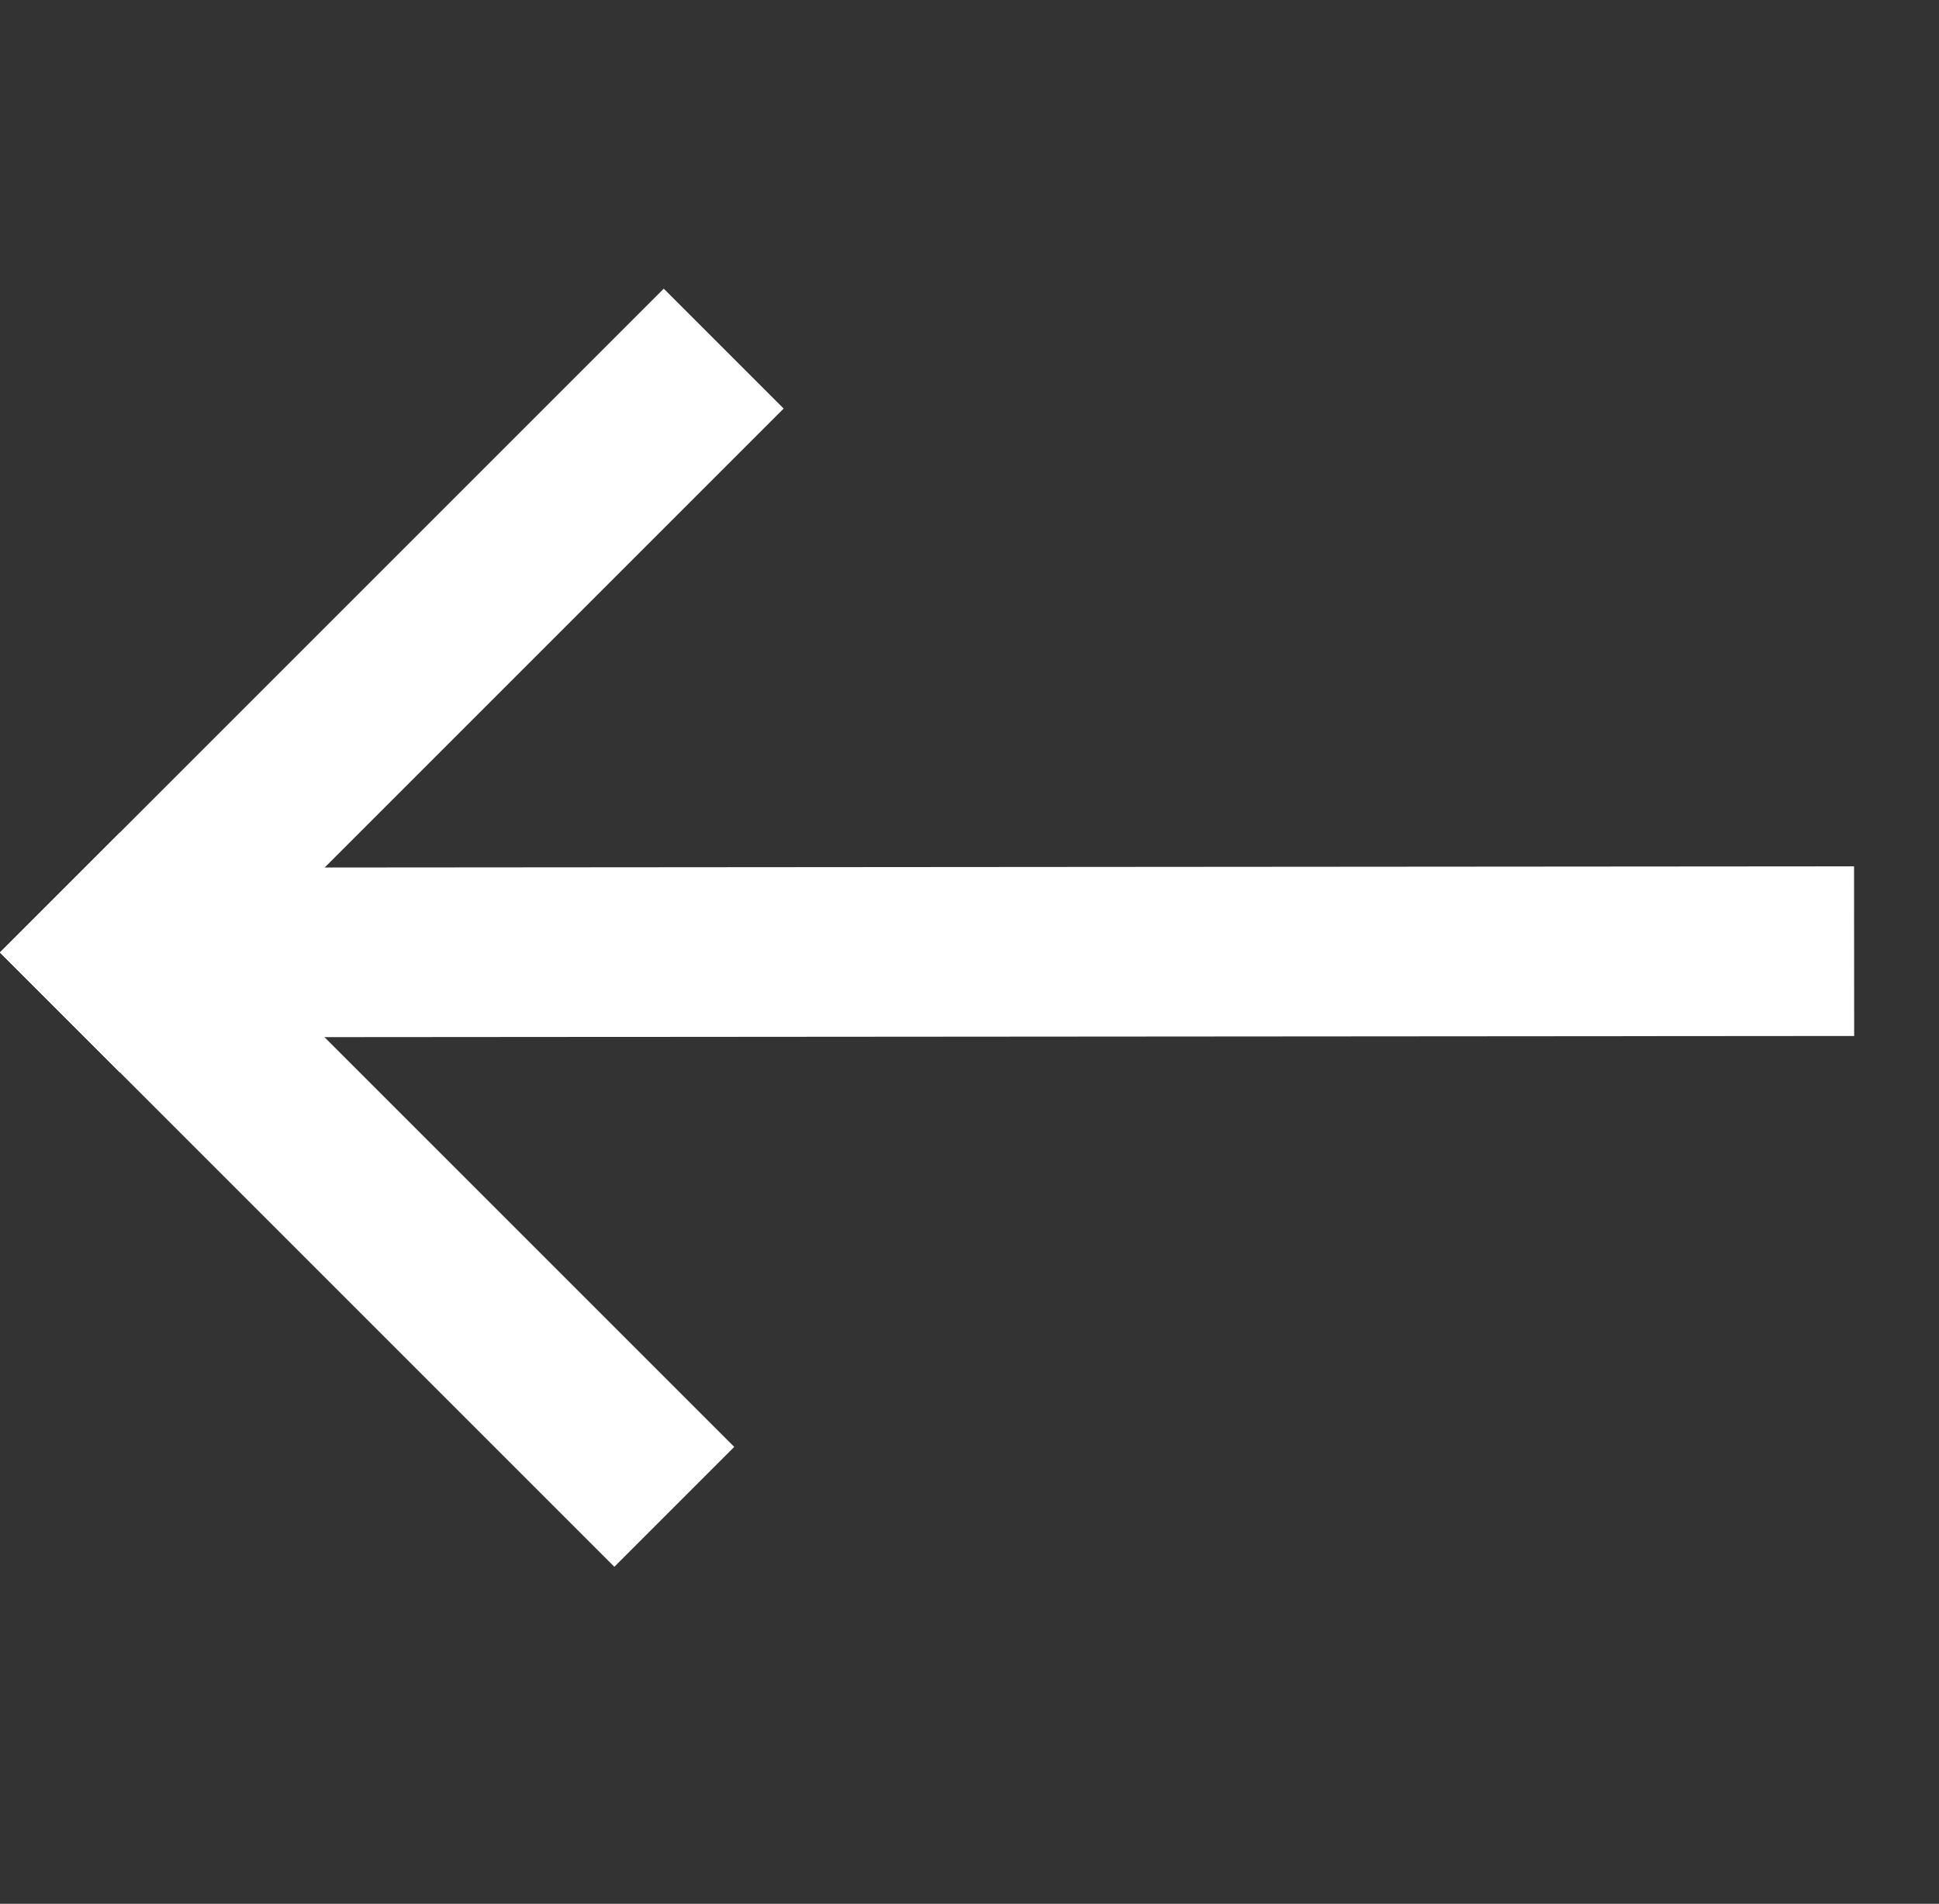
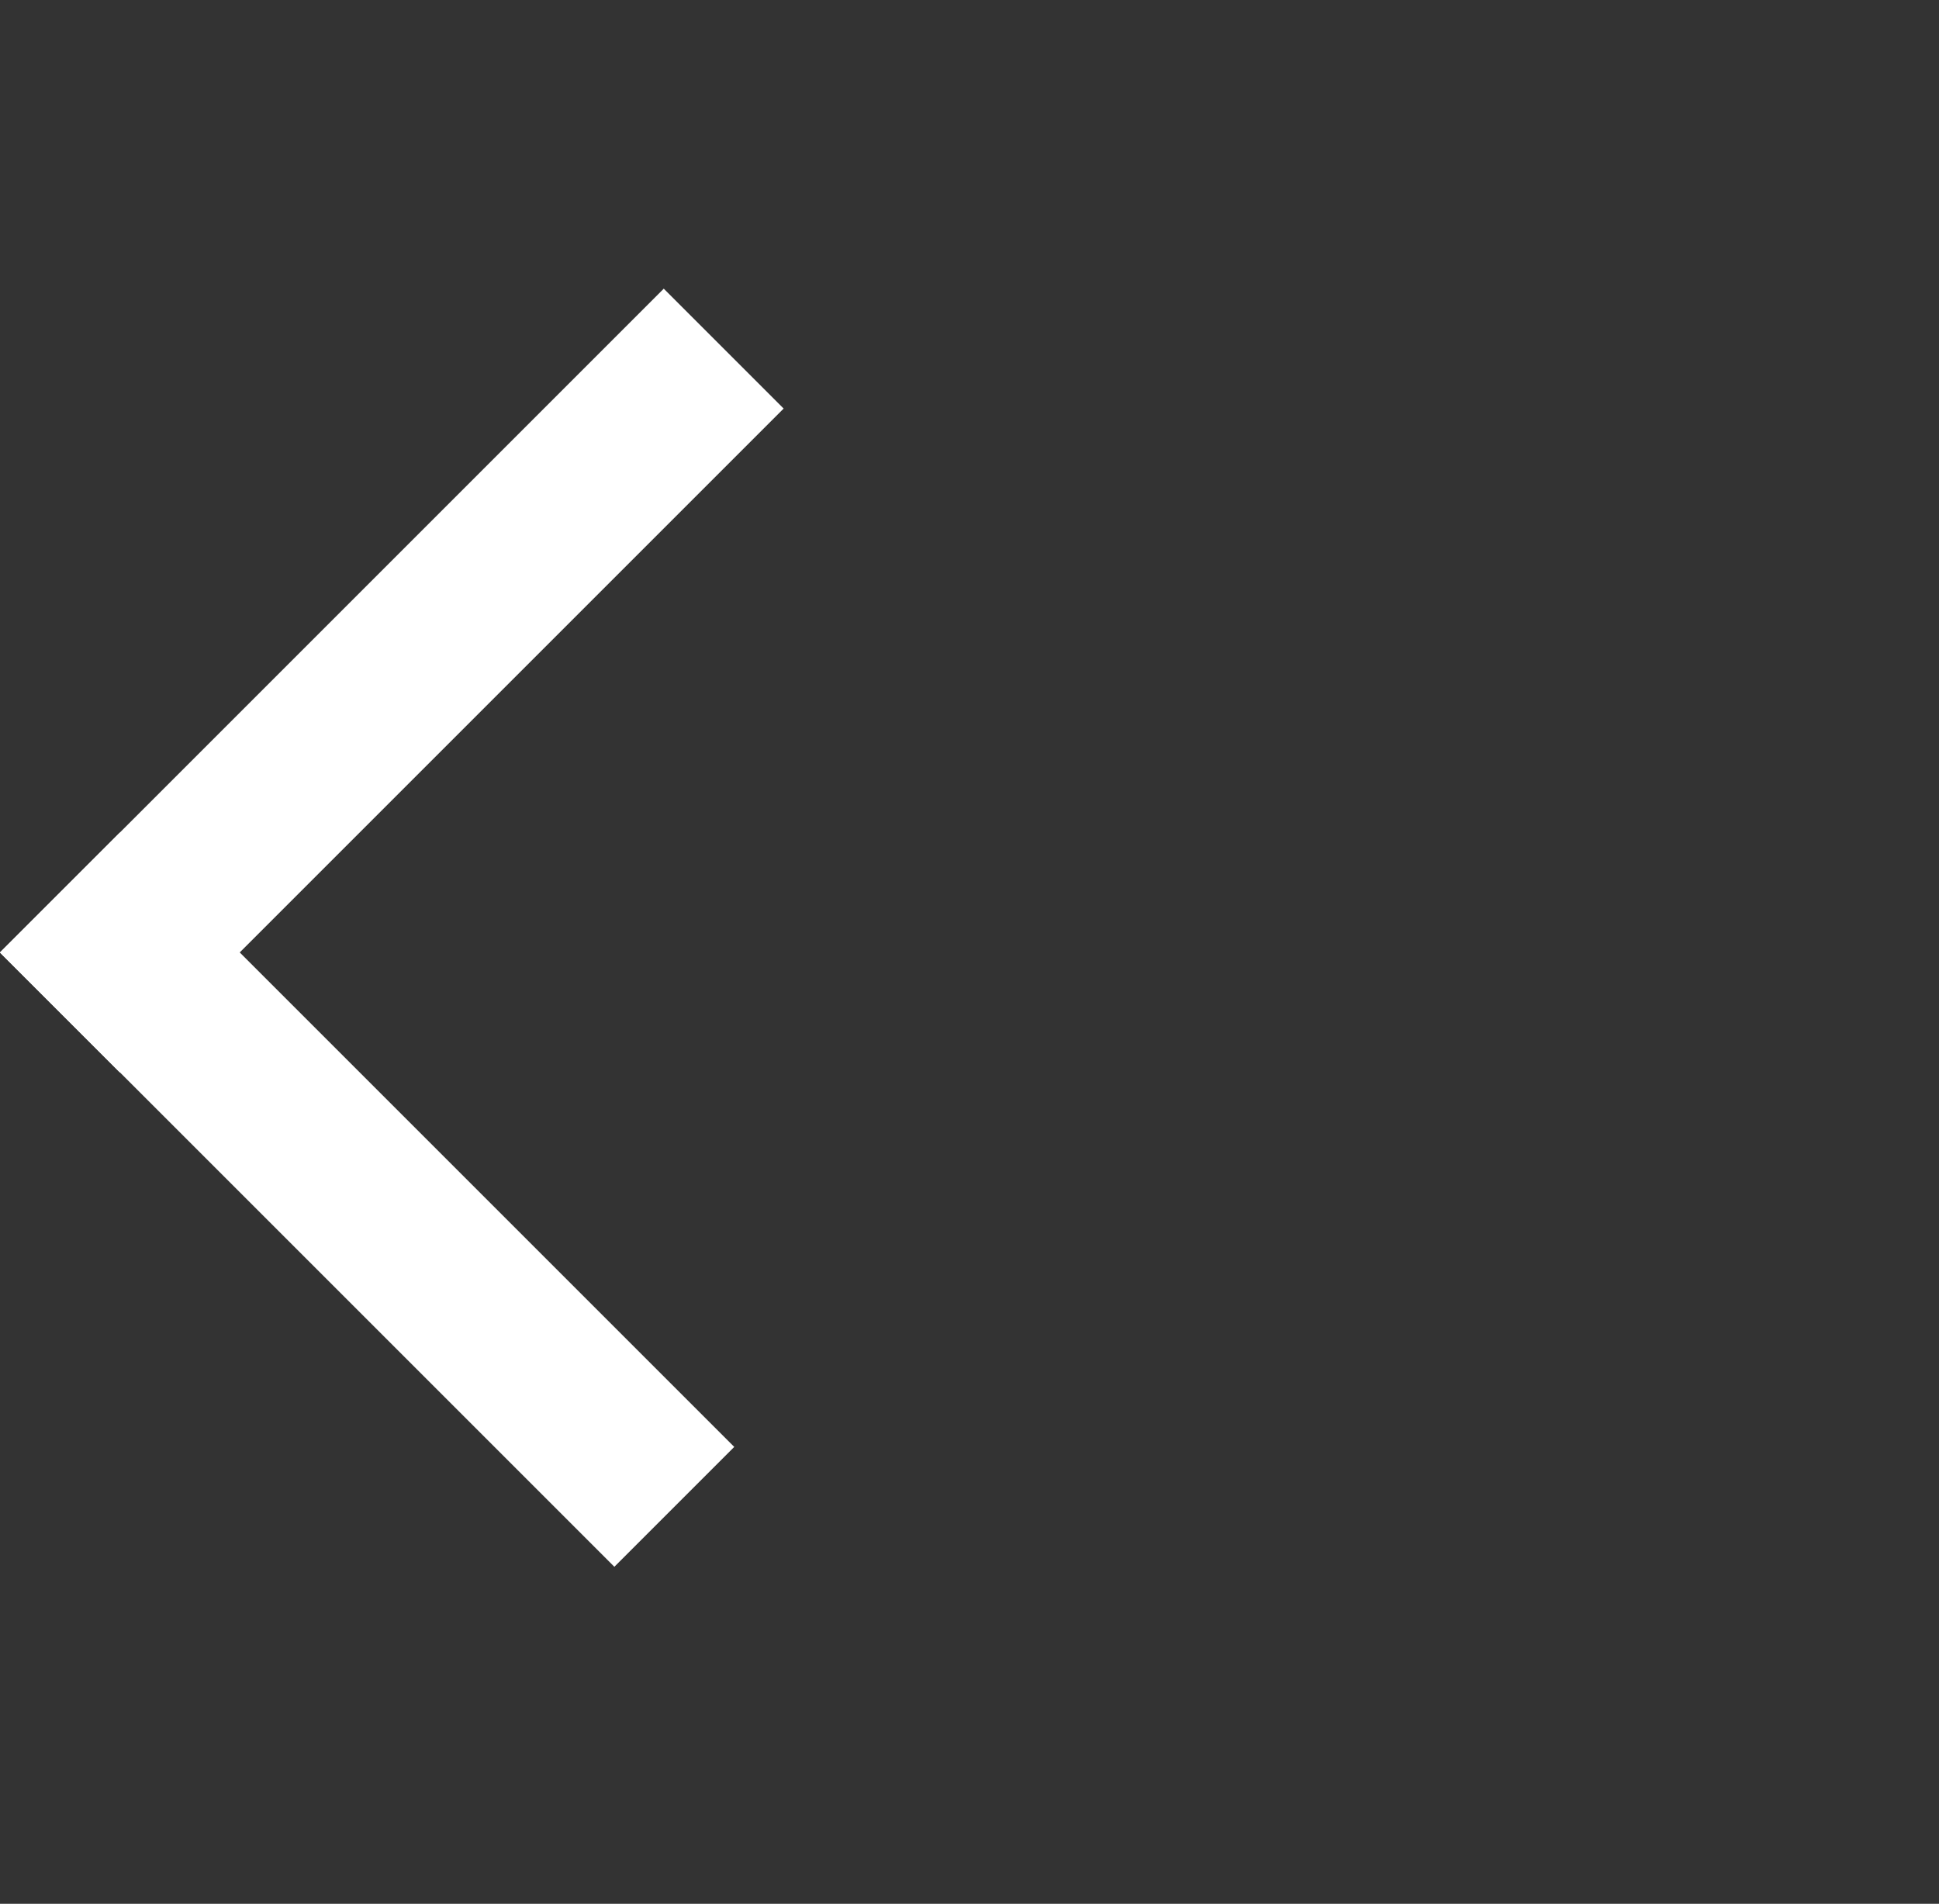
<svg xmlns="http://www.w3.org/2000/svg" width="11.437" height="11.23" viewBox="0 0 11.437 11.23">
  <rect x="0" y="0" width="11.437" height="11.23" fill="#333333" stroke="none" />
  <g id="flecha" transform="matrix(-1, 0, 0, 1, 10.936, 0.5)">
    <g id="Grupo_26" data-name="Grupo 26" transform="translate(5.111 0) rotate(45)">
-       <path id="Línea_14" data-name="Línea 14" d="M.353,7.582l-.707-.708L6.885-.354l.707.708Z" transform="translate(0 0)" fill="#fff" />
      <path id="Línea_15" data-name="Línea 15" d="M0,.5H-.5v-1H5.038v1Z" transform="translate(2.701 0)" fill="#fff" />
      <path id="Línea_16" data-name="Línea 16" d="M.5,4.625h-1V-.5h1Z" transform="translate(7.238 0)" fill="#fff" />
    </g>
  </g>
</svg>